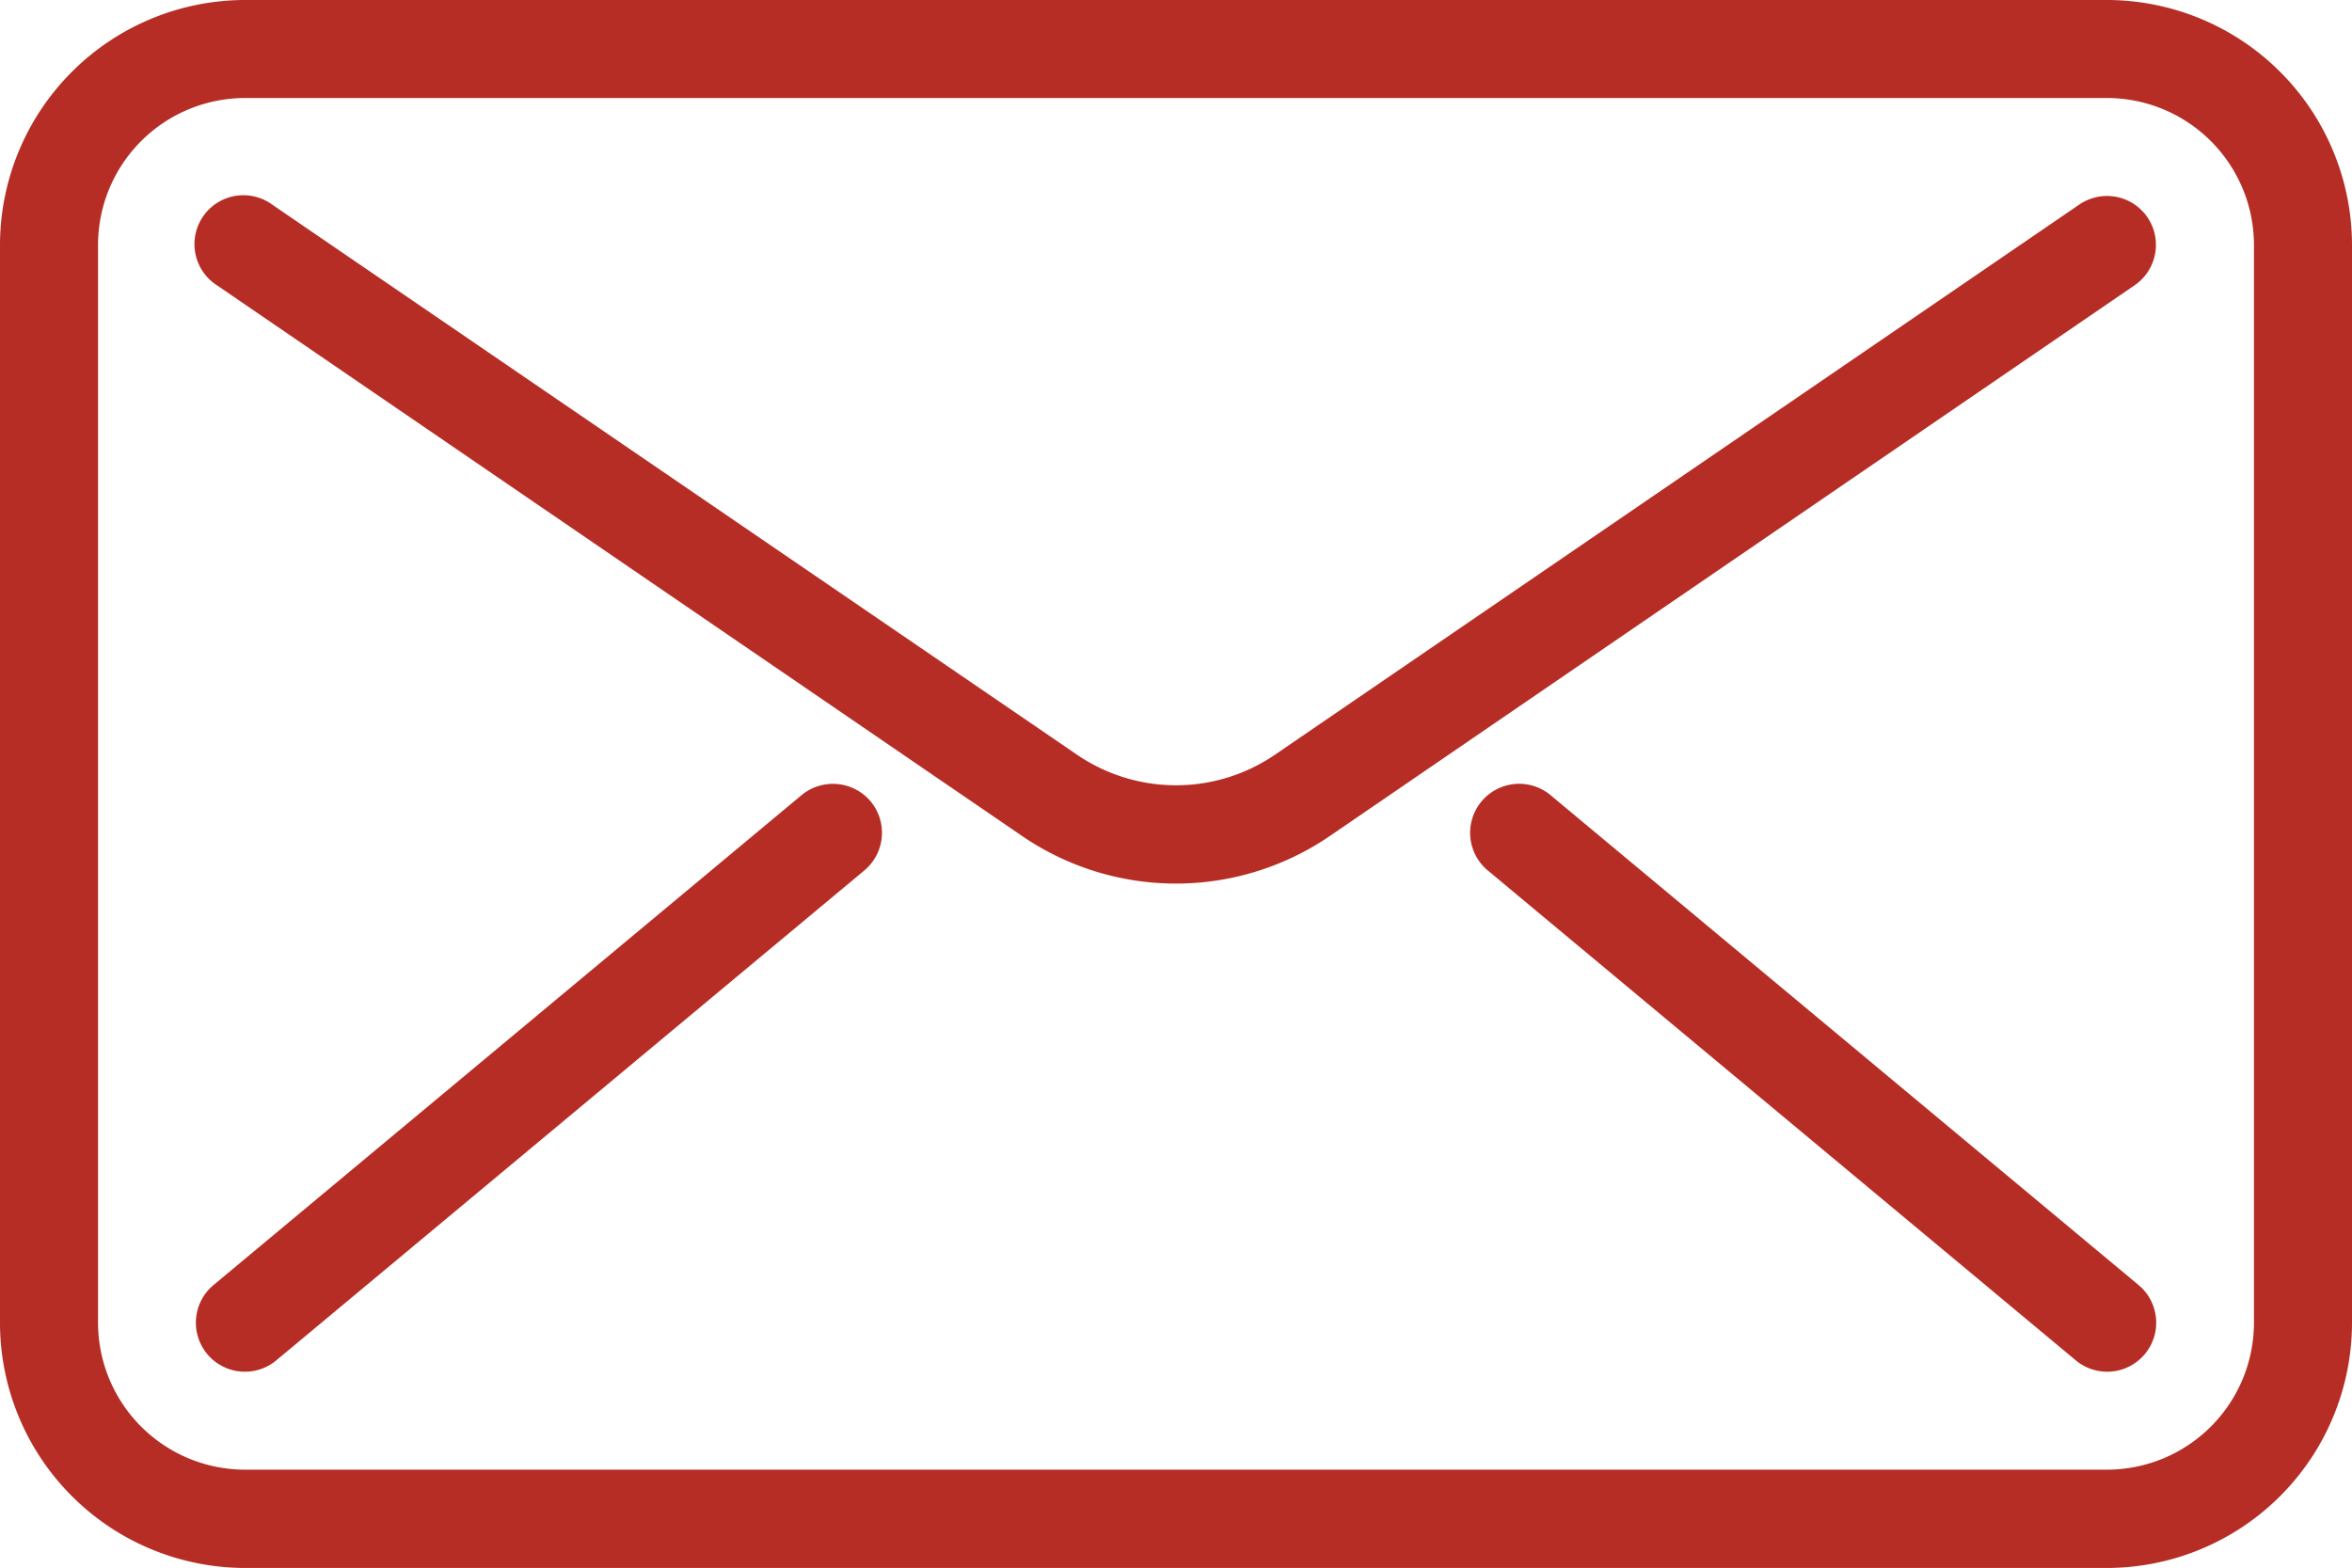
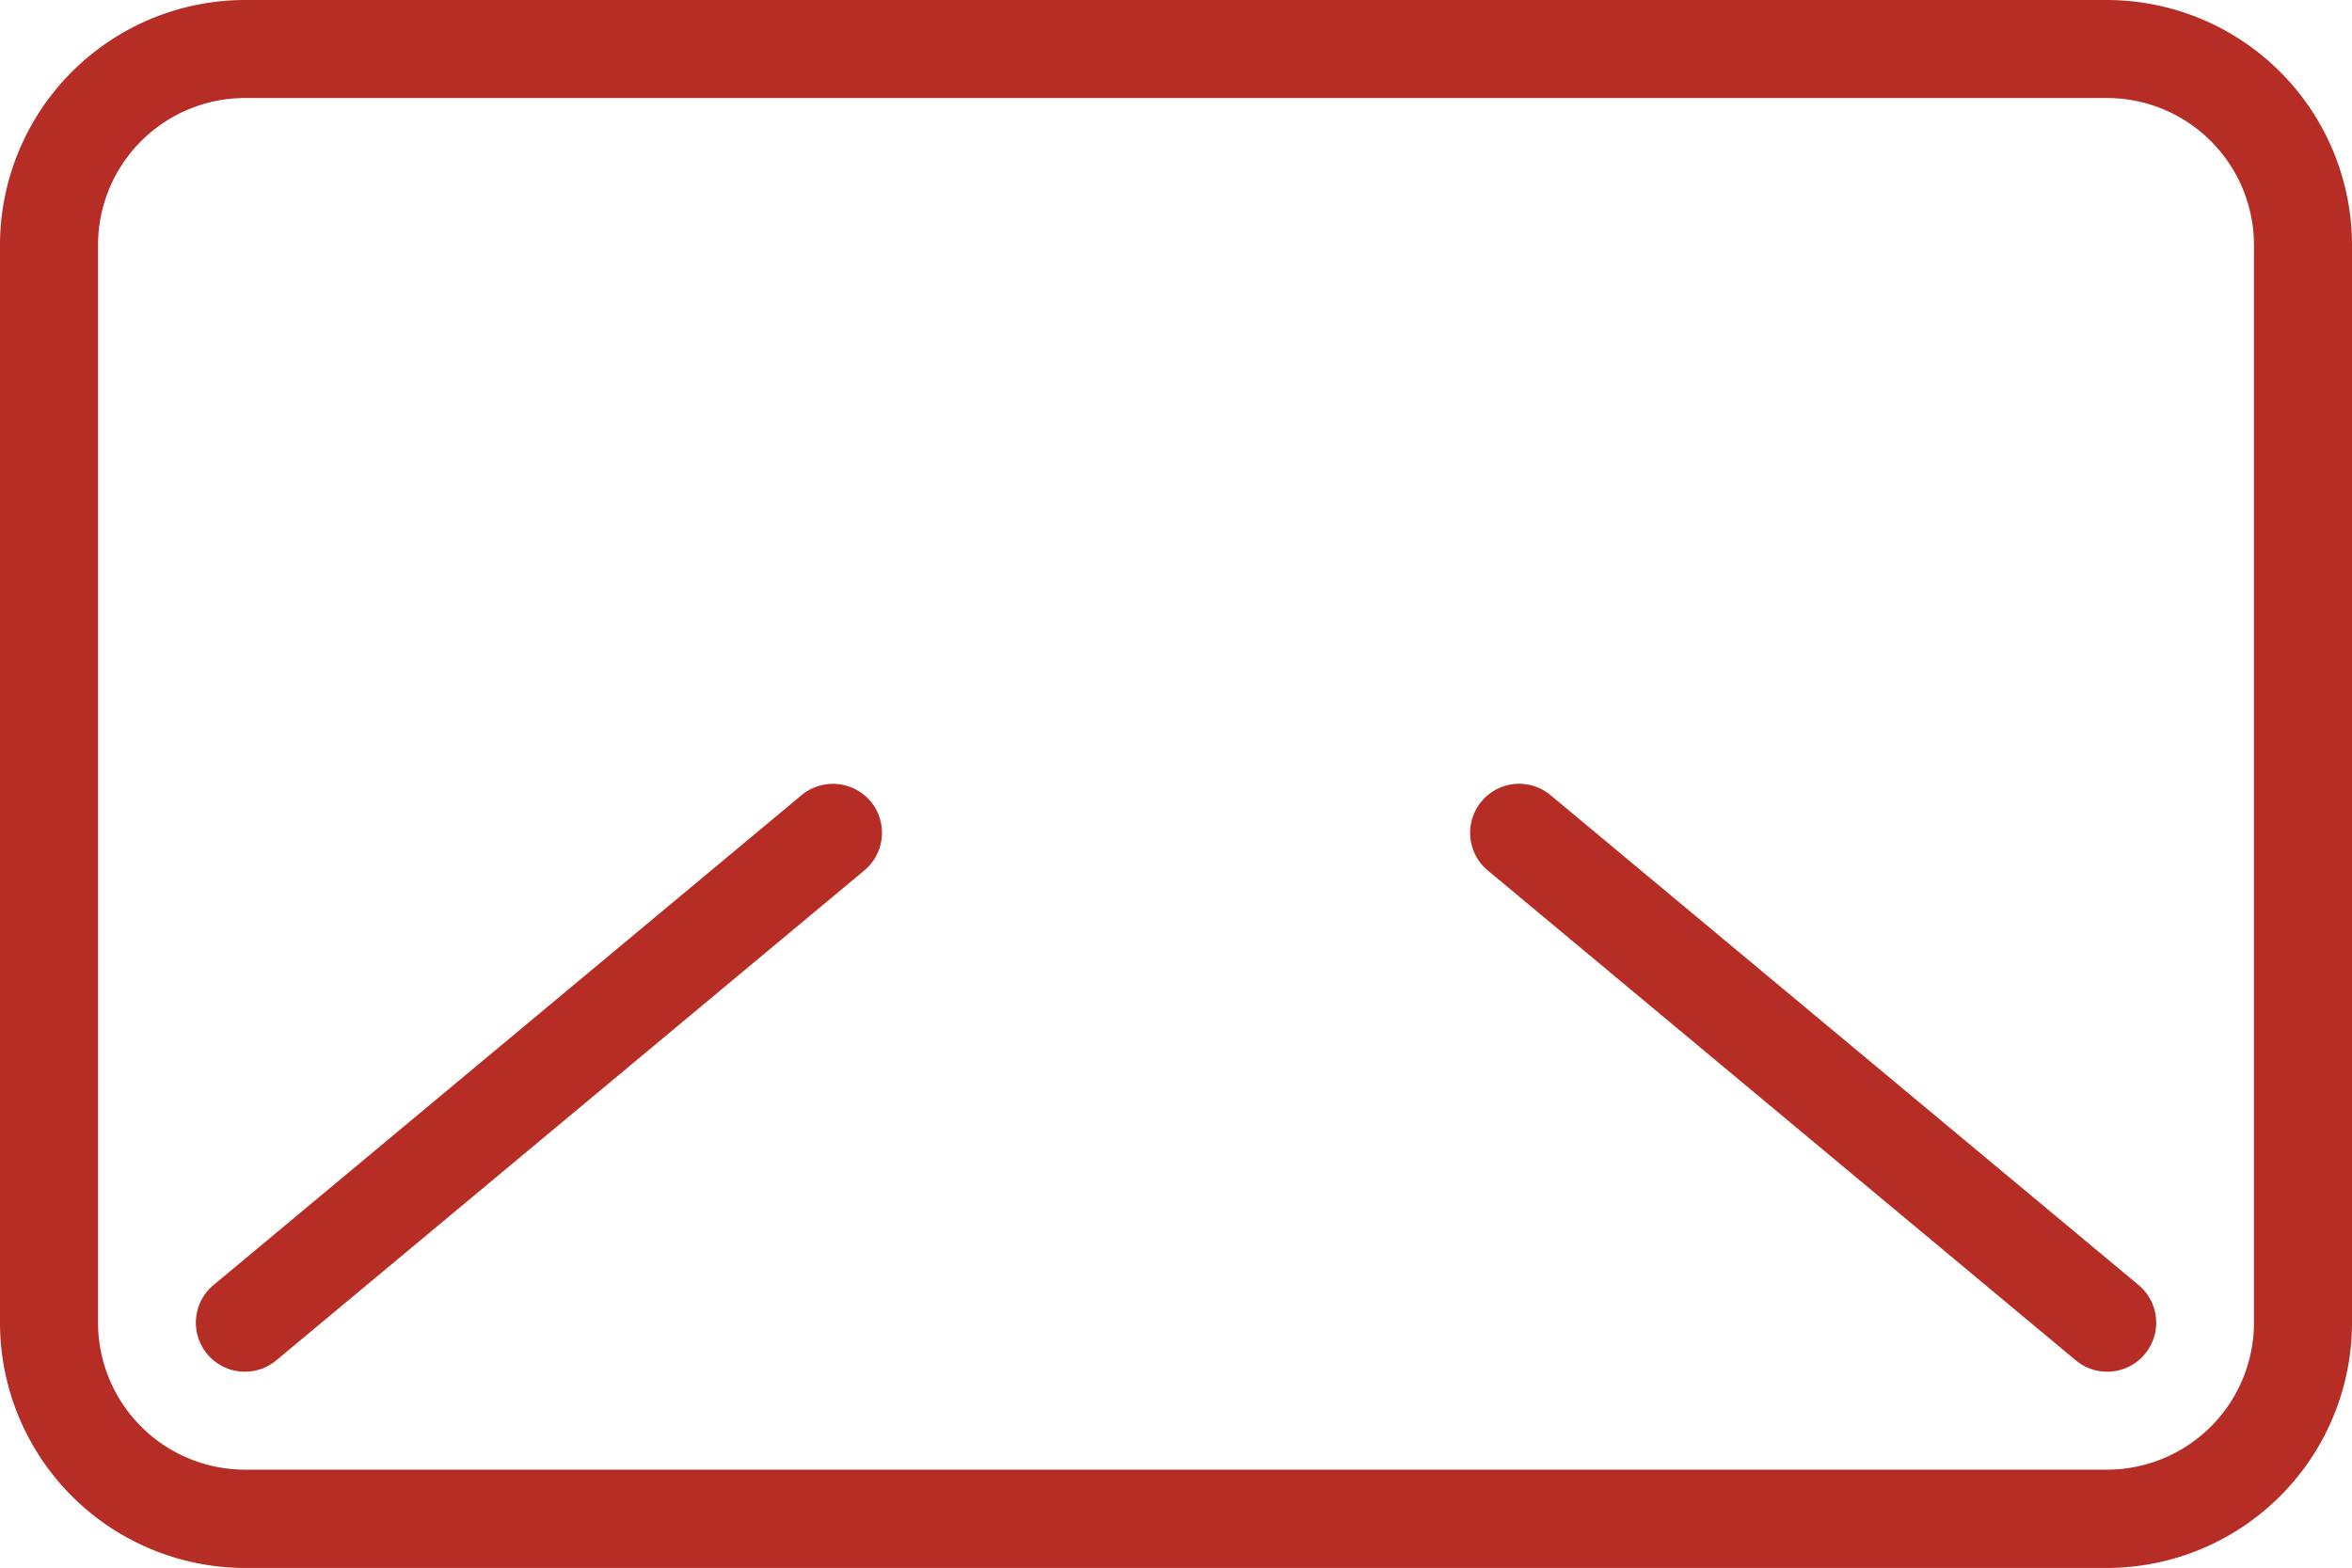
<svg xmlns="http://www.w3.org/2000/svg" width="26.247" height="17.498" viewBox="0 0 26.247 17.498">
  <g id="email_2_" data-name="email (2)" transform="translate(0 -85.333)">
    <g id="Group_2236" data-name="Group 2236" transform="translate(0 85.333)">
      <g id="Group_2235" data-name="Group 2235" transform="translate(0 0)">
        <path id="Path_12770" data-name="Path 12770" d="M23.513,85.333H2.734A2.738,2.738,0,0,0,0,88.067V100.1a2.738,2.738,0,0,0,2.734,2.734H23.513a2.738,2.738,0,0,0,2.734-2.734V88.067A2.738,2.738,0,0,0,23.513,85.333Zm1.64,14.764a1.642,1.642,0,0,1-1.64,1.64H2.734a1.642,1.642,0,0,1-1.64-1.64V88.067a1.642,1.642,0,0,1,1.64-1.64H23.513a1.642,1.642,0,0,1,1.64,1.64V100.1Z" transform="translate(0 -85.333)" fill="#b62d25" />
      </g>
    </g>
    <g id="Group_2238" data-name="Group 2238" transform="translate(2.187 87.52)">
      <g id="Group_2237" data-name="Group 2237" transform="translate(0 0)">
-         <path id="Path_12771" data-name="Path 12771" d="M64.447,128.238a.547.547,0,0,0-.76-.142l-8.969,6.136a1.958,1.958,0,0,1-2.223,0L43.525,128.1a.546.546,0,1,0-.617.9l8.969,6.136a3.042,3.042,0,0,0,3.458,0L64.3,129A.547.547,0,0,0,64.447,128.238Z" transform="translate(-42.67 -128)" fill="#b62d25" />
-       </g>
+         </g>
    </g>
    <g id="Group_2240" data-name="Group 2240" transform="translate(2.186 94.082)">
      <g id="Group_2239" data-name="Group 2239">
        <path id="Path_12772" data-name="Path 12772" d="M50.176,256.192a.55.55,0,0,0-.771-.07l-6.562,5.468a.547.547,0,0,0,.7.841l6.562-5.468A.548.548,0,0,0,50.176,256.192Z" transform="translate(-42.646 -255.996)" fill="#b62d25" />
      </g>
    </g>
    <g id="Group_2242" data-name="Group 2242" transform="translate(16.405 94.082)">
      <g id="Group_2241" data-name="Group 2241" transform="translate(0 0)">
        <path id="Path_12773" data-name="Path 12773" d="M327.461,261.589l-6.562-5.468a.547.547,0,0,0-.7.841l6.562,5.468a.547.547,0,1,0,.7-.841Z" transform="translate(-320.001 -255.995)" fill="#b62d25" />
      </g>
    </g>
  </g>
</svg>